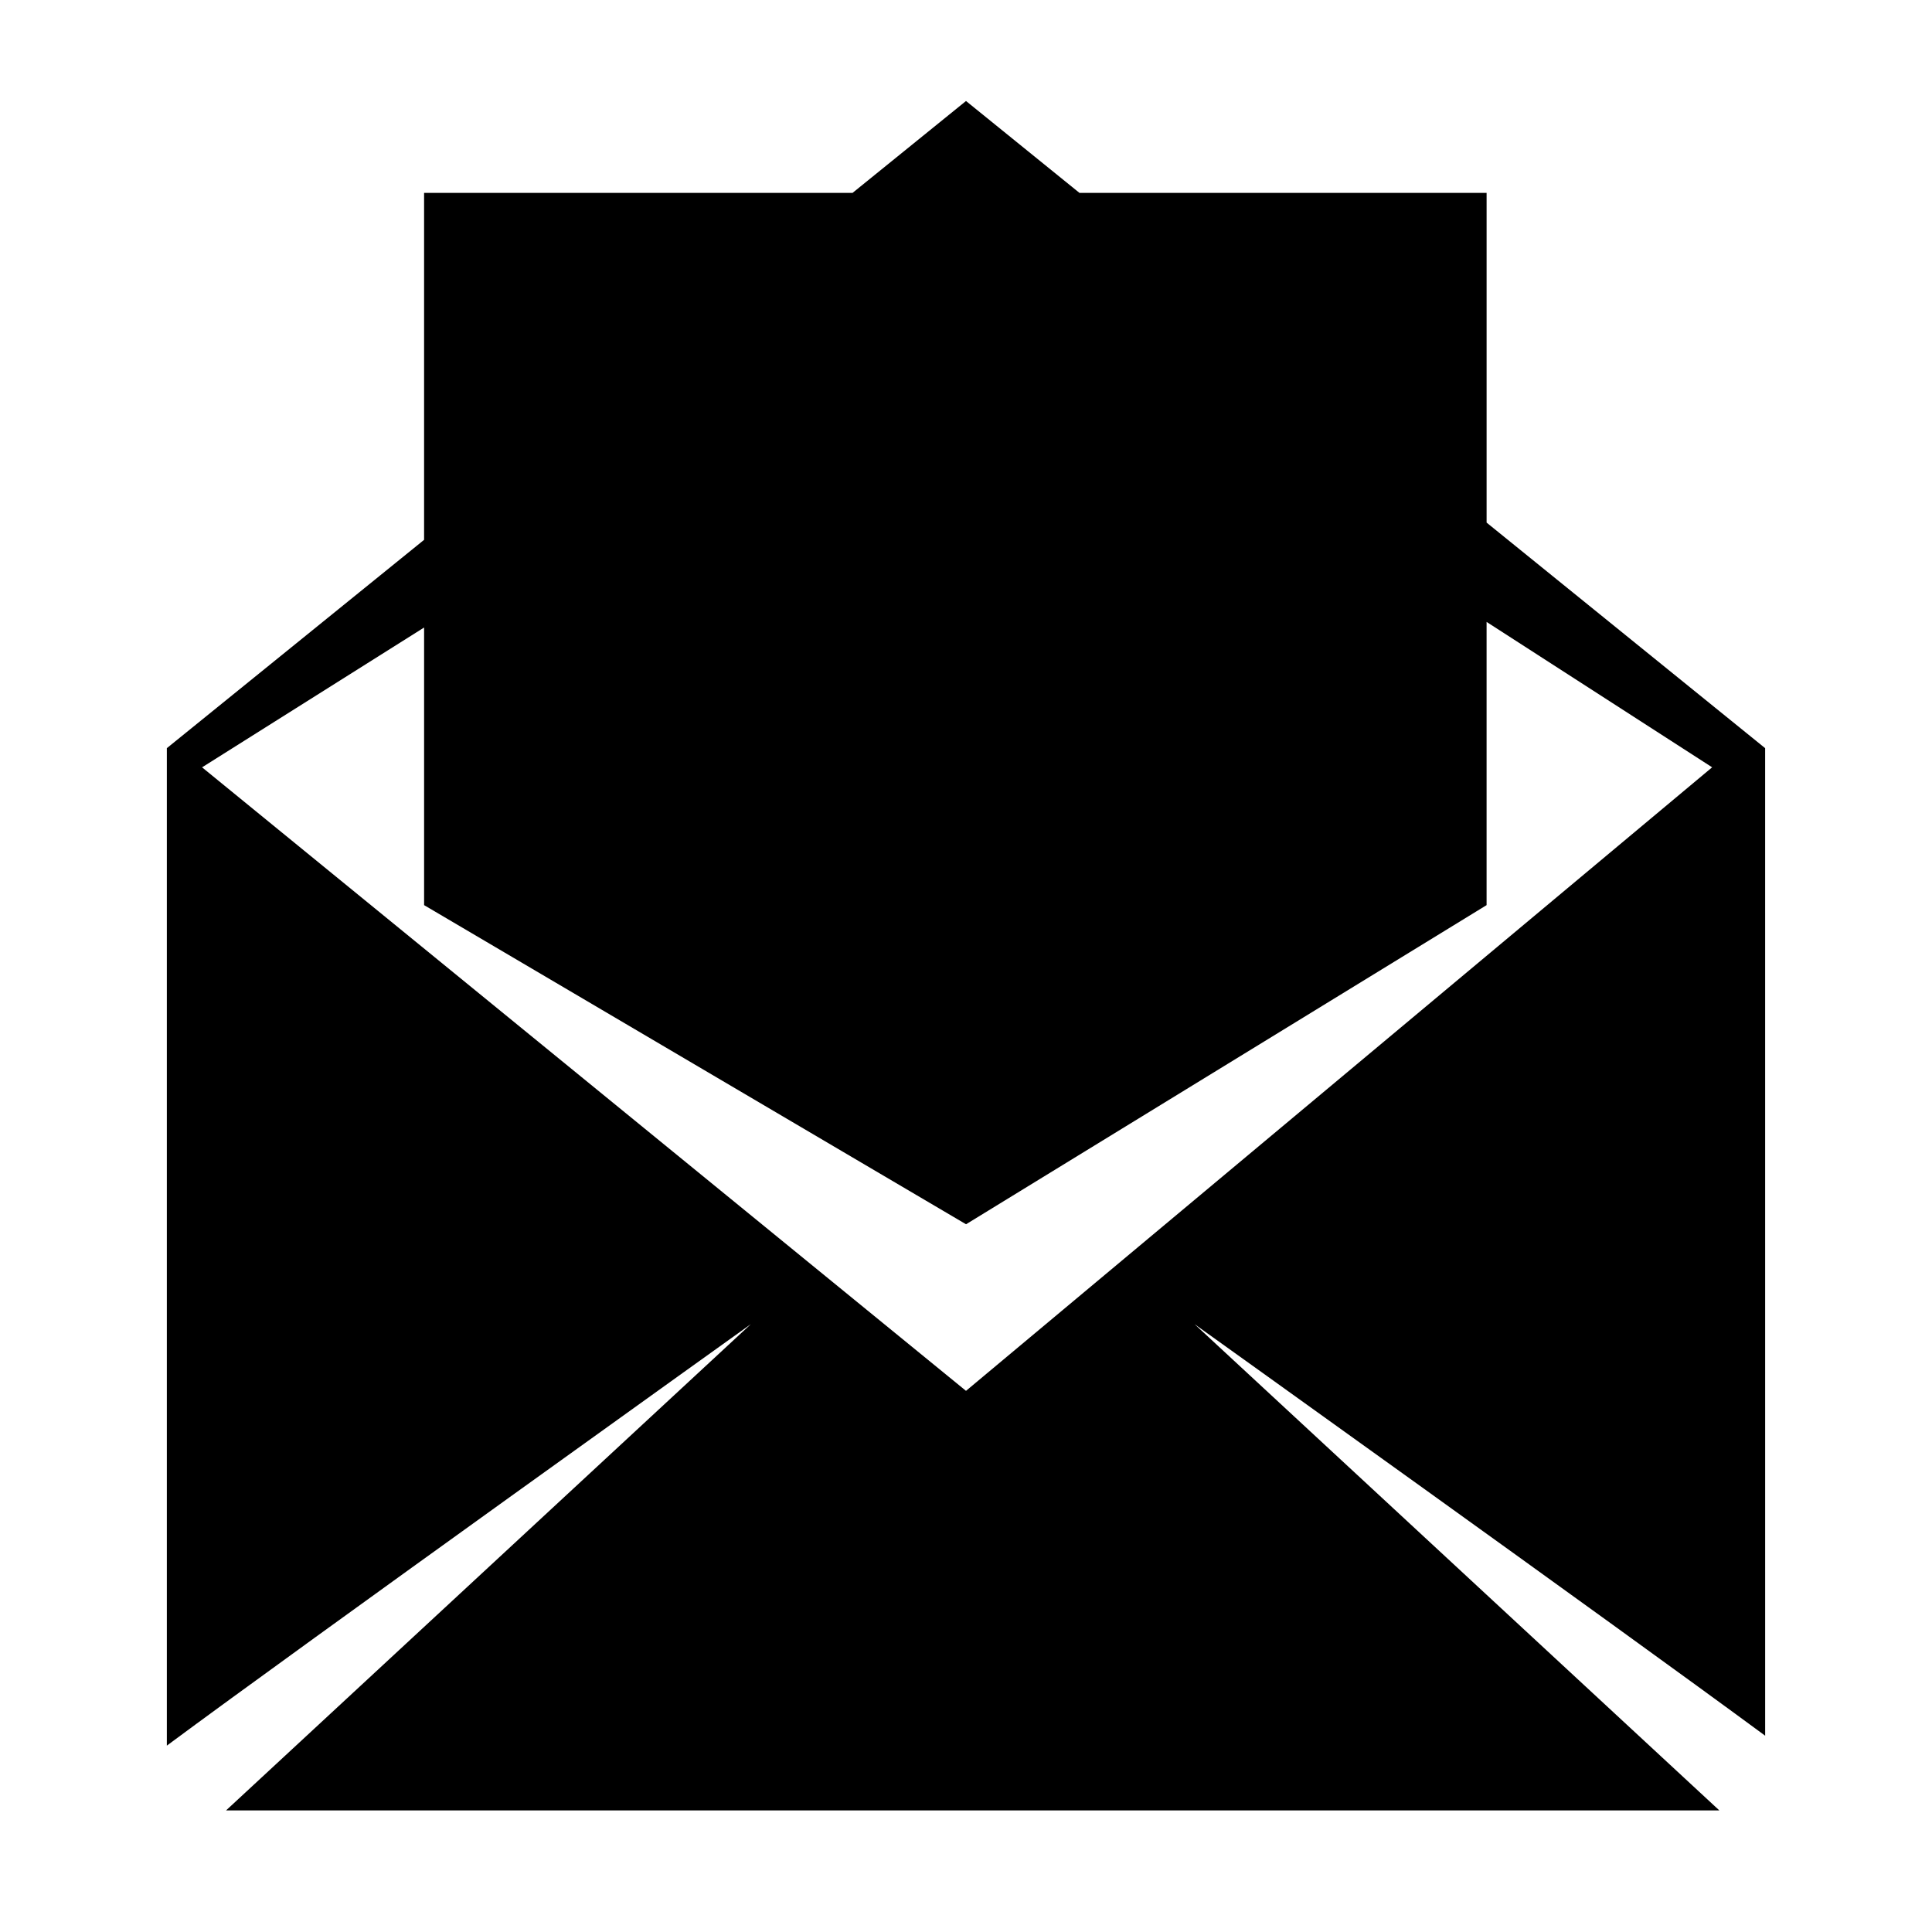
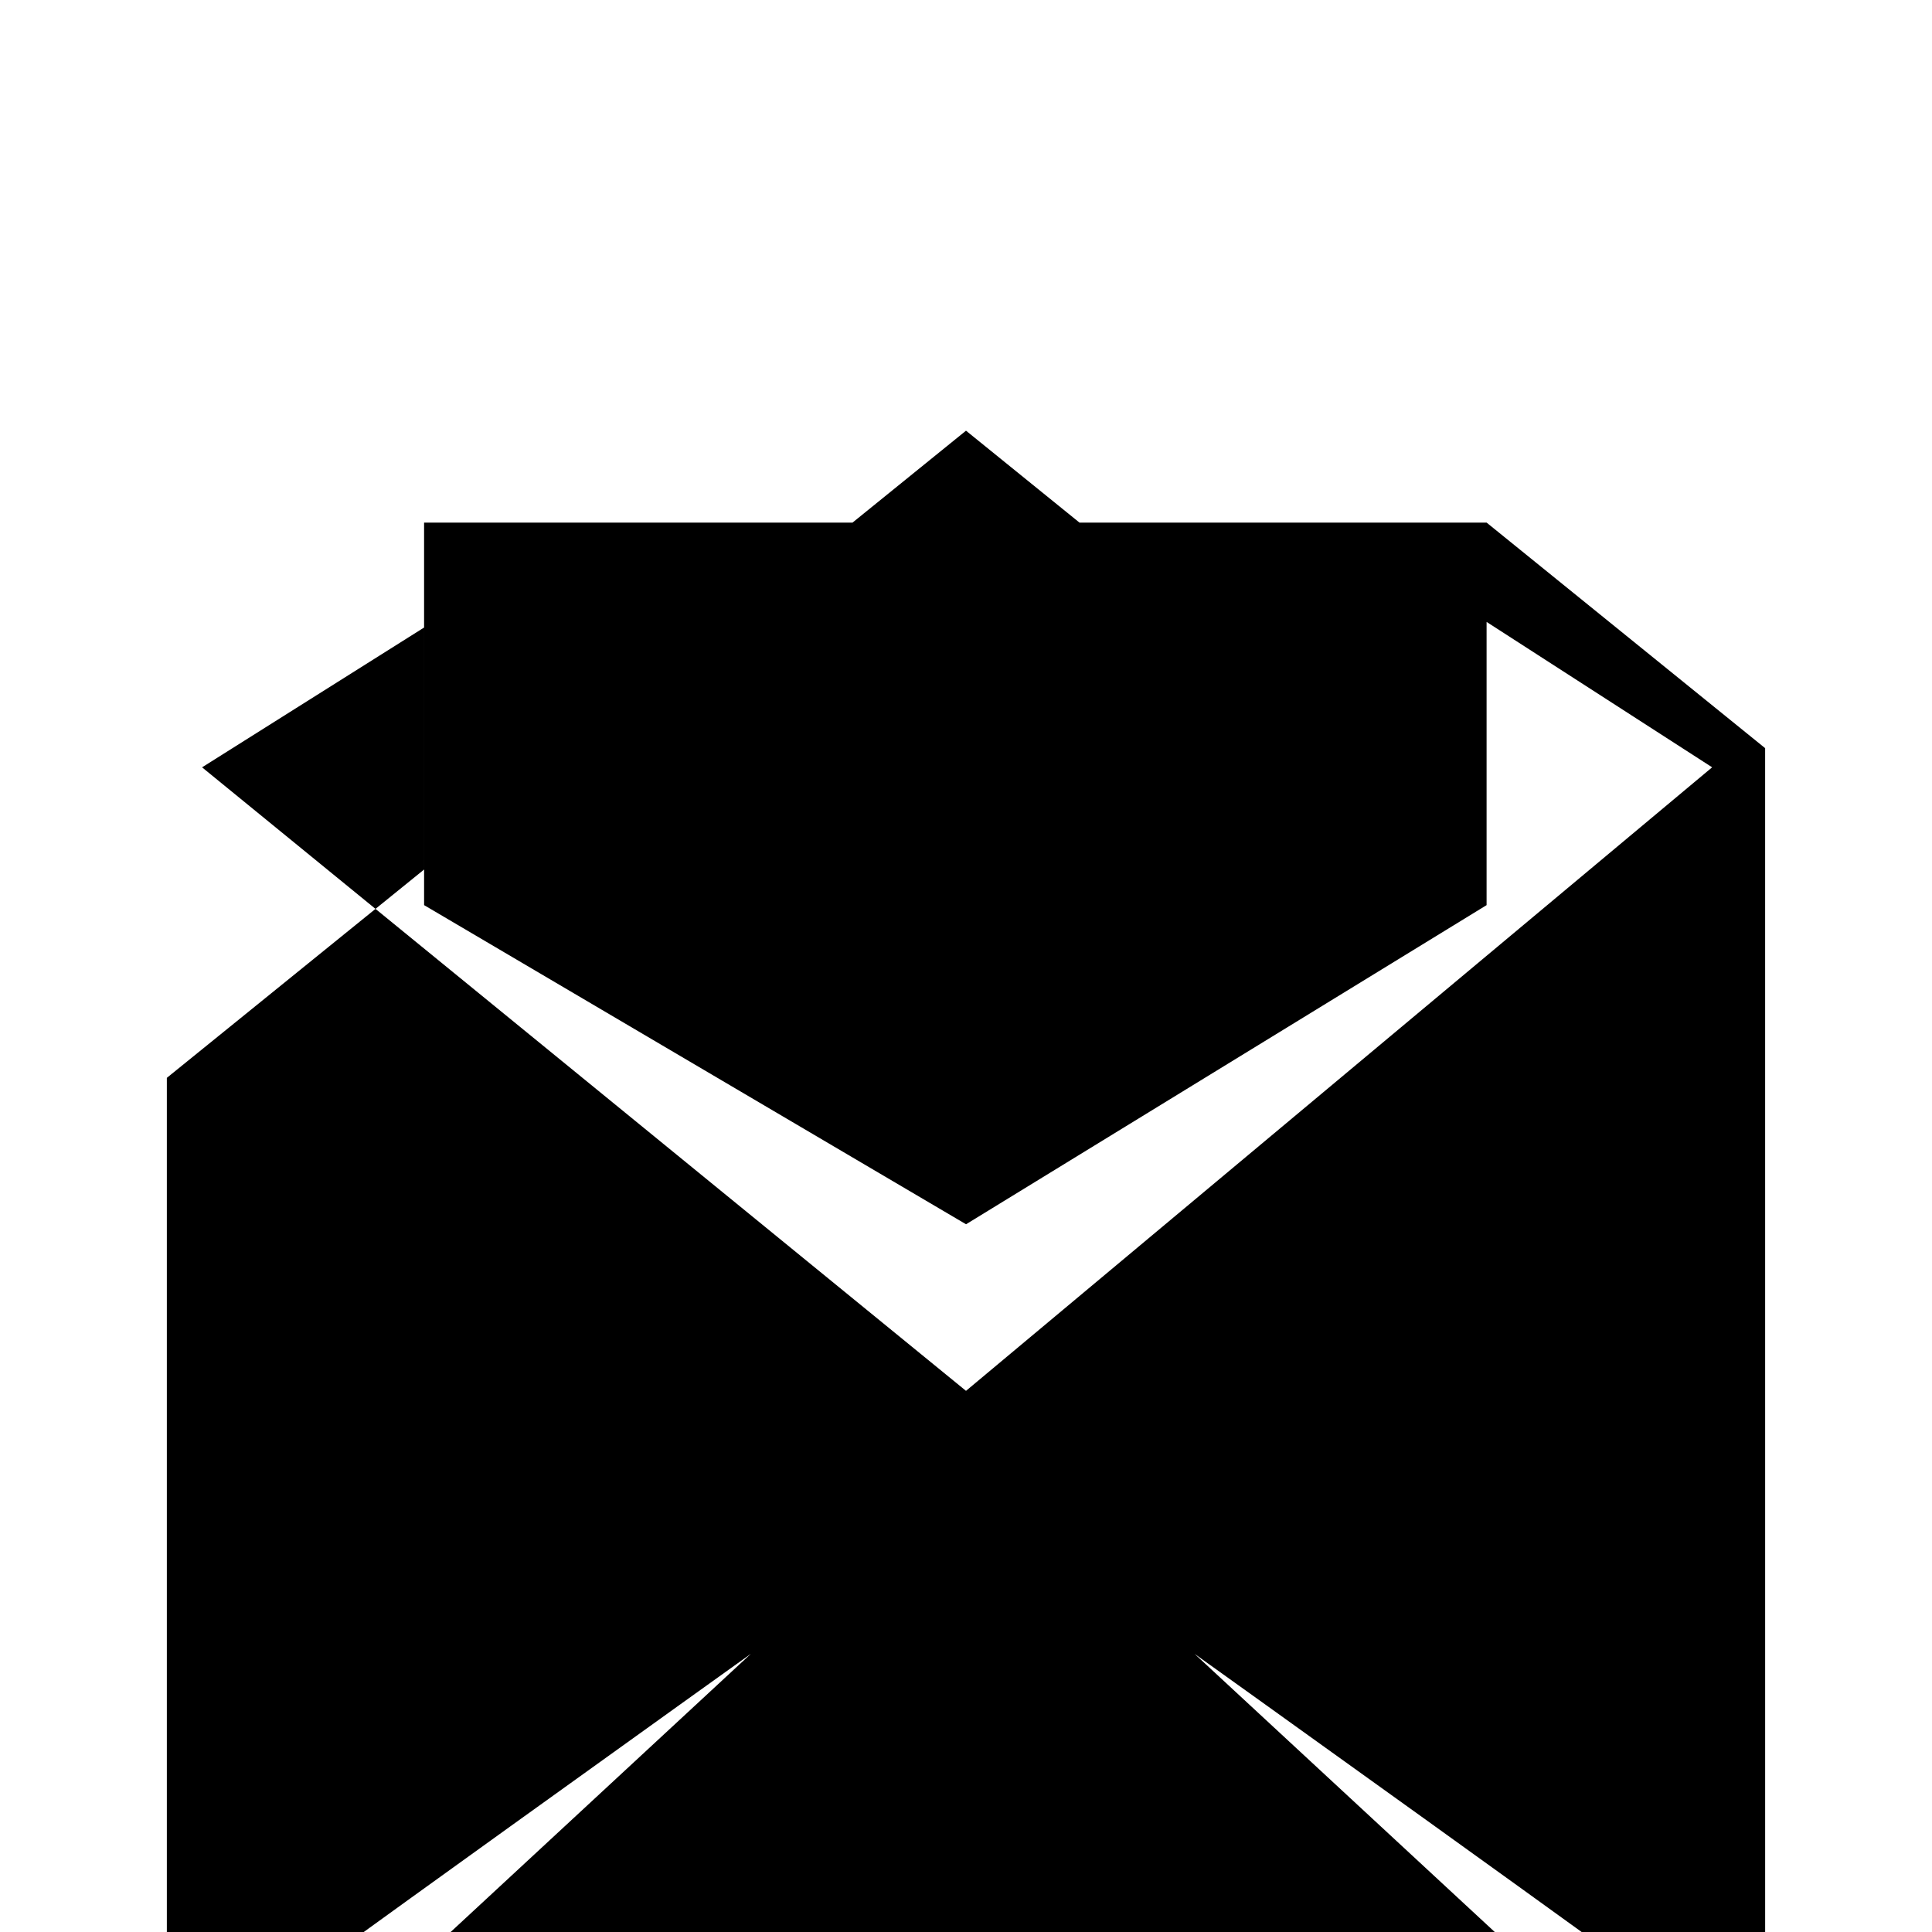
<svg xmlns="http://www.w3.org/2000/svg" fill="#000000" width="800px" height="800px" version="1.1" viewBox="144 144 512 512">
-   <path d="m611.78 342.27-73.816-59.777v-87.371h-107.89l-30.074-24.355-30.074 24.355h-113.54v91.941l-68.172 55.207v264.34c36.035-26.746 154.77-111.7 154.77-111.7l-139.08 128.87h395.74l-139.08-128.87s111.55 79.816 151.22 109.07zm-211.78 170.32-202.45-165.24 58.84-37.051v73.57l143.62 84.574 137.95-84.574v-75.055l59.773 38.531z" />
+   <path d="m611.78 342.27-73.816-59.777h-107.89l-30.074-24.355-30.074 24.355h-113.54v91.941l-68.172 55.207v264.34c36.035-26.746 154.77-111.7 154.77-111.7l-139.08 128.87h395.74l-139.08-128.87s111.55 79.816 151.22 109.07zm-211.78 170.32-202.45-165.24 58.84-37.051v73.57l143.62 84.574 137.95-84.574v-75.055l59.773 38.531z" />
</svg>